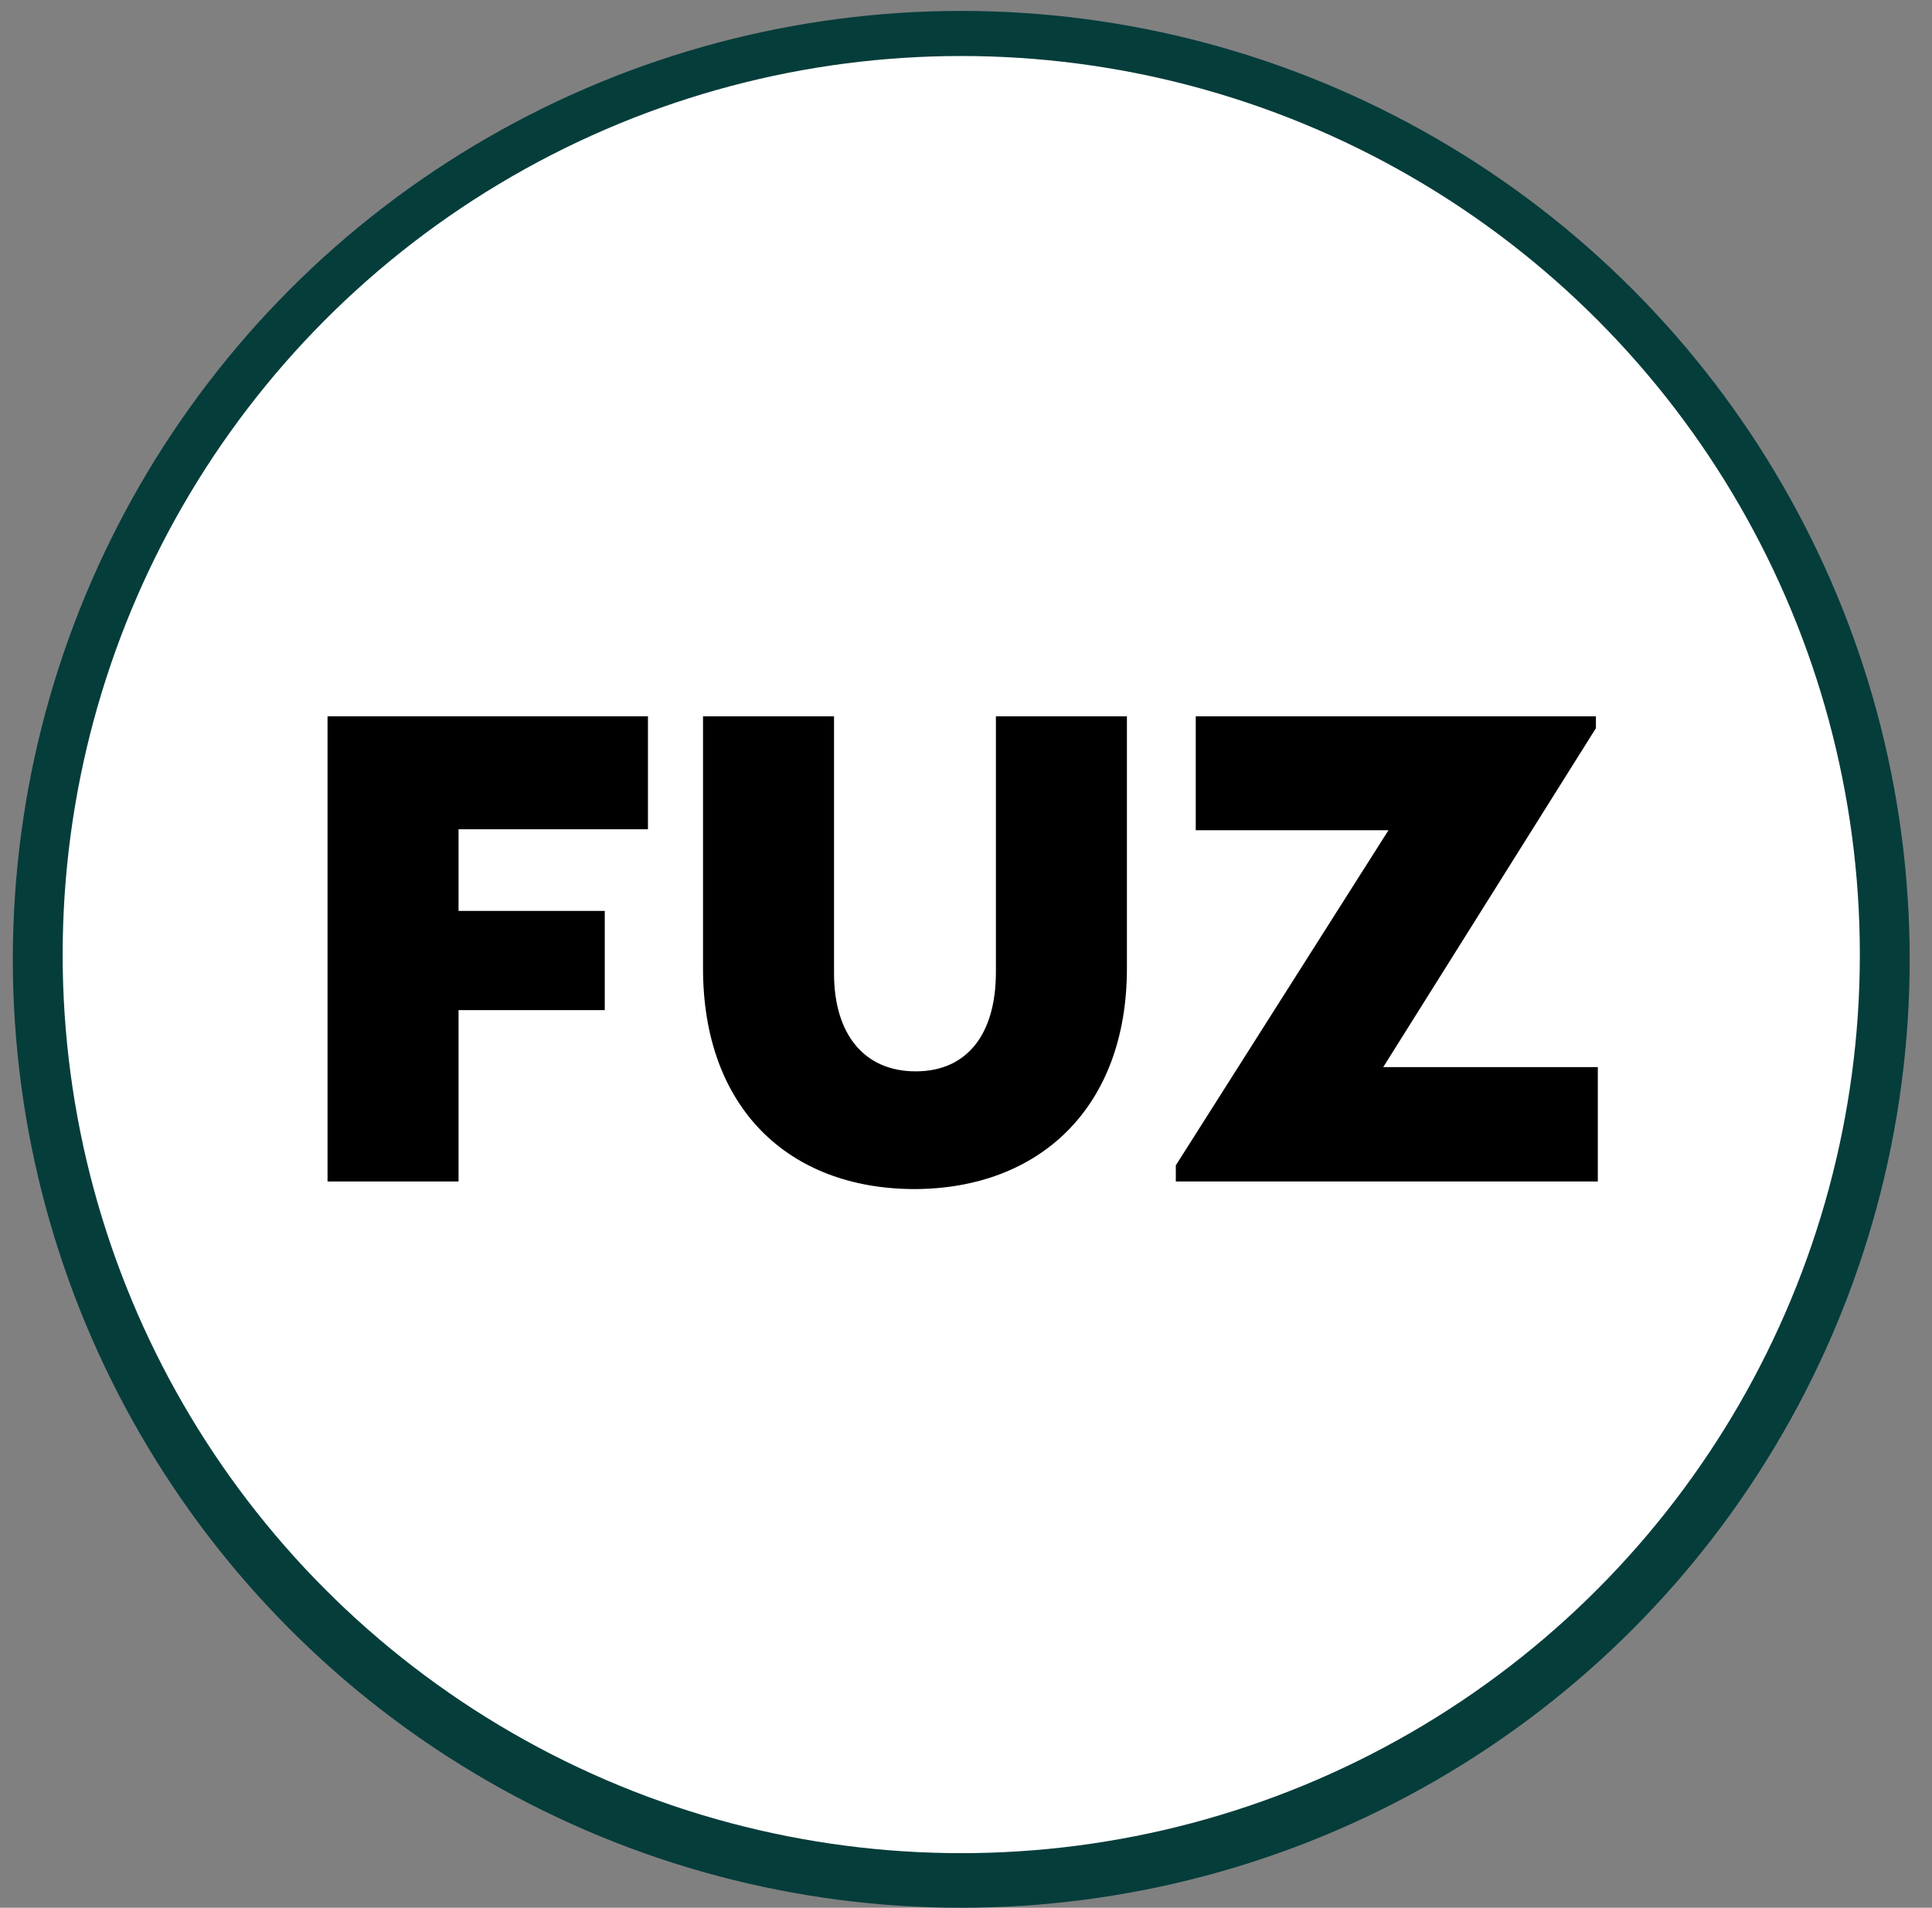
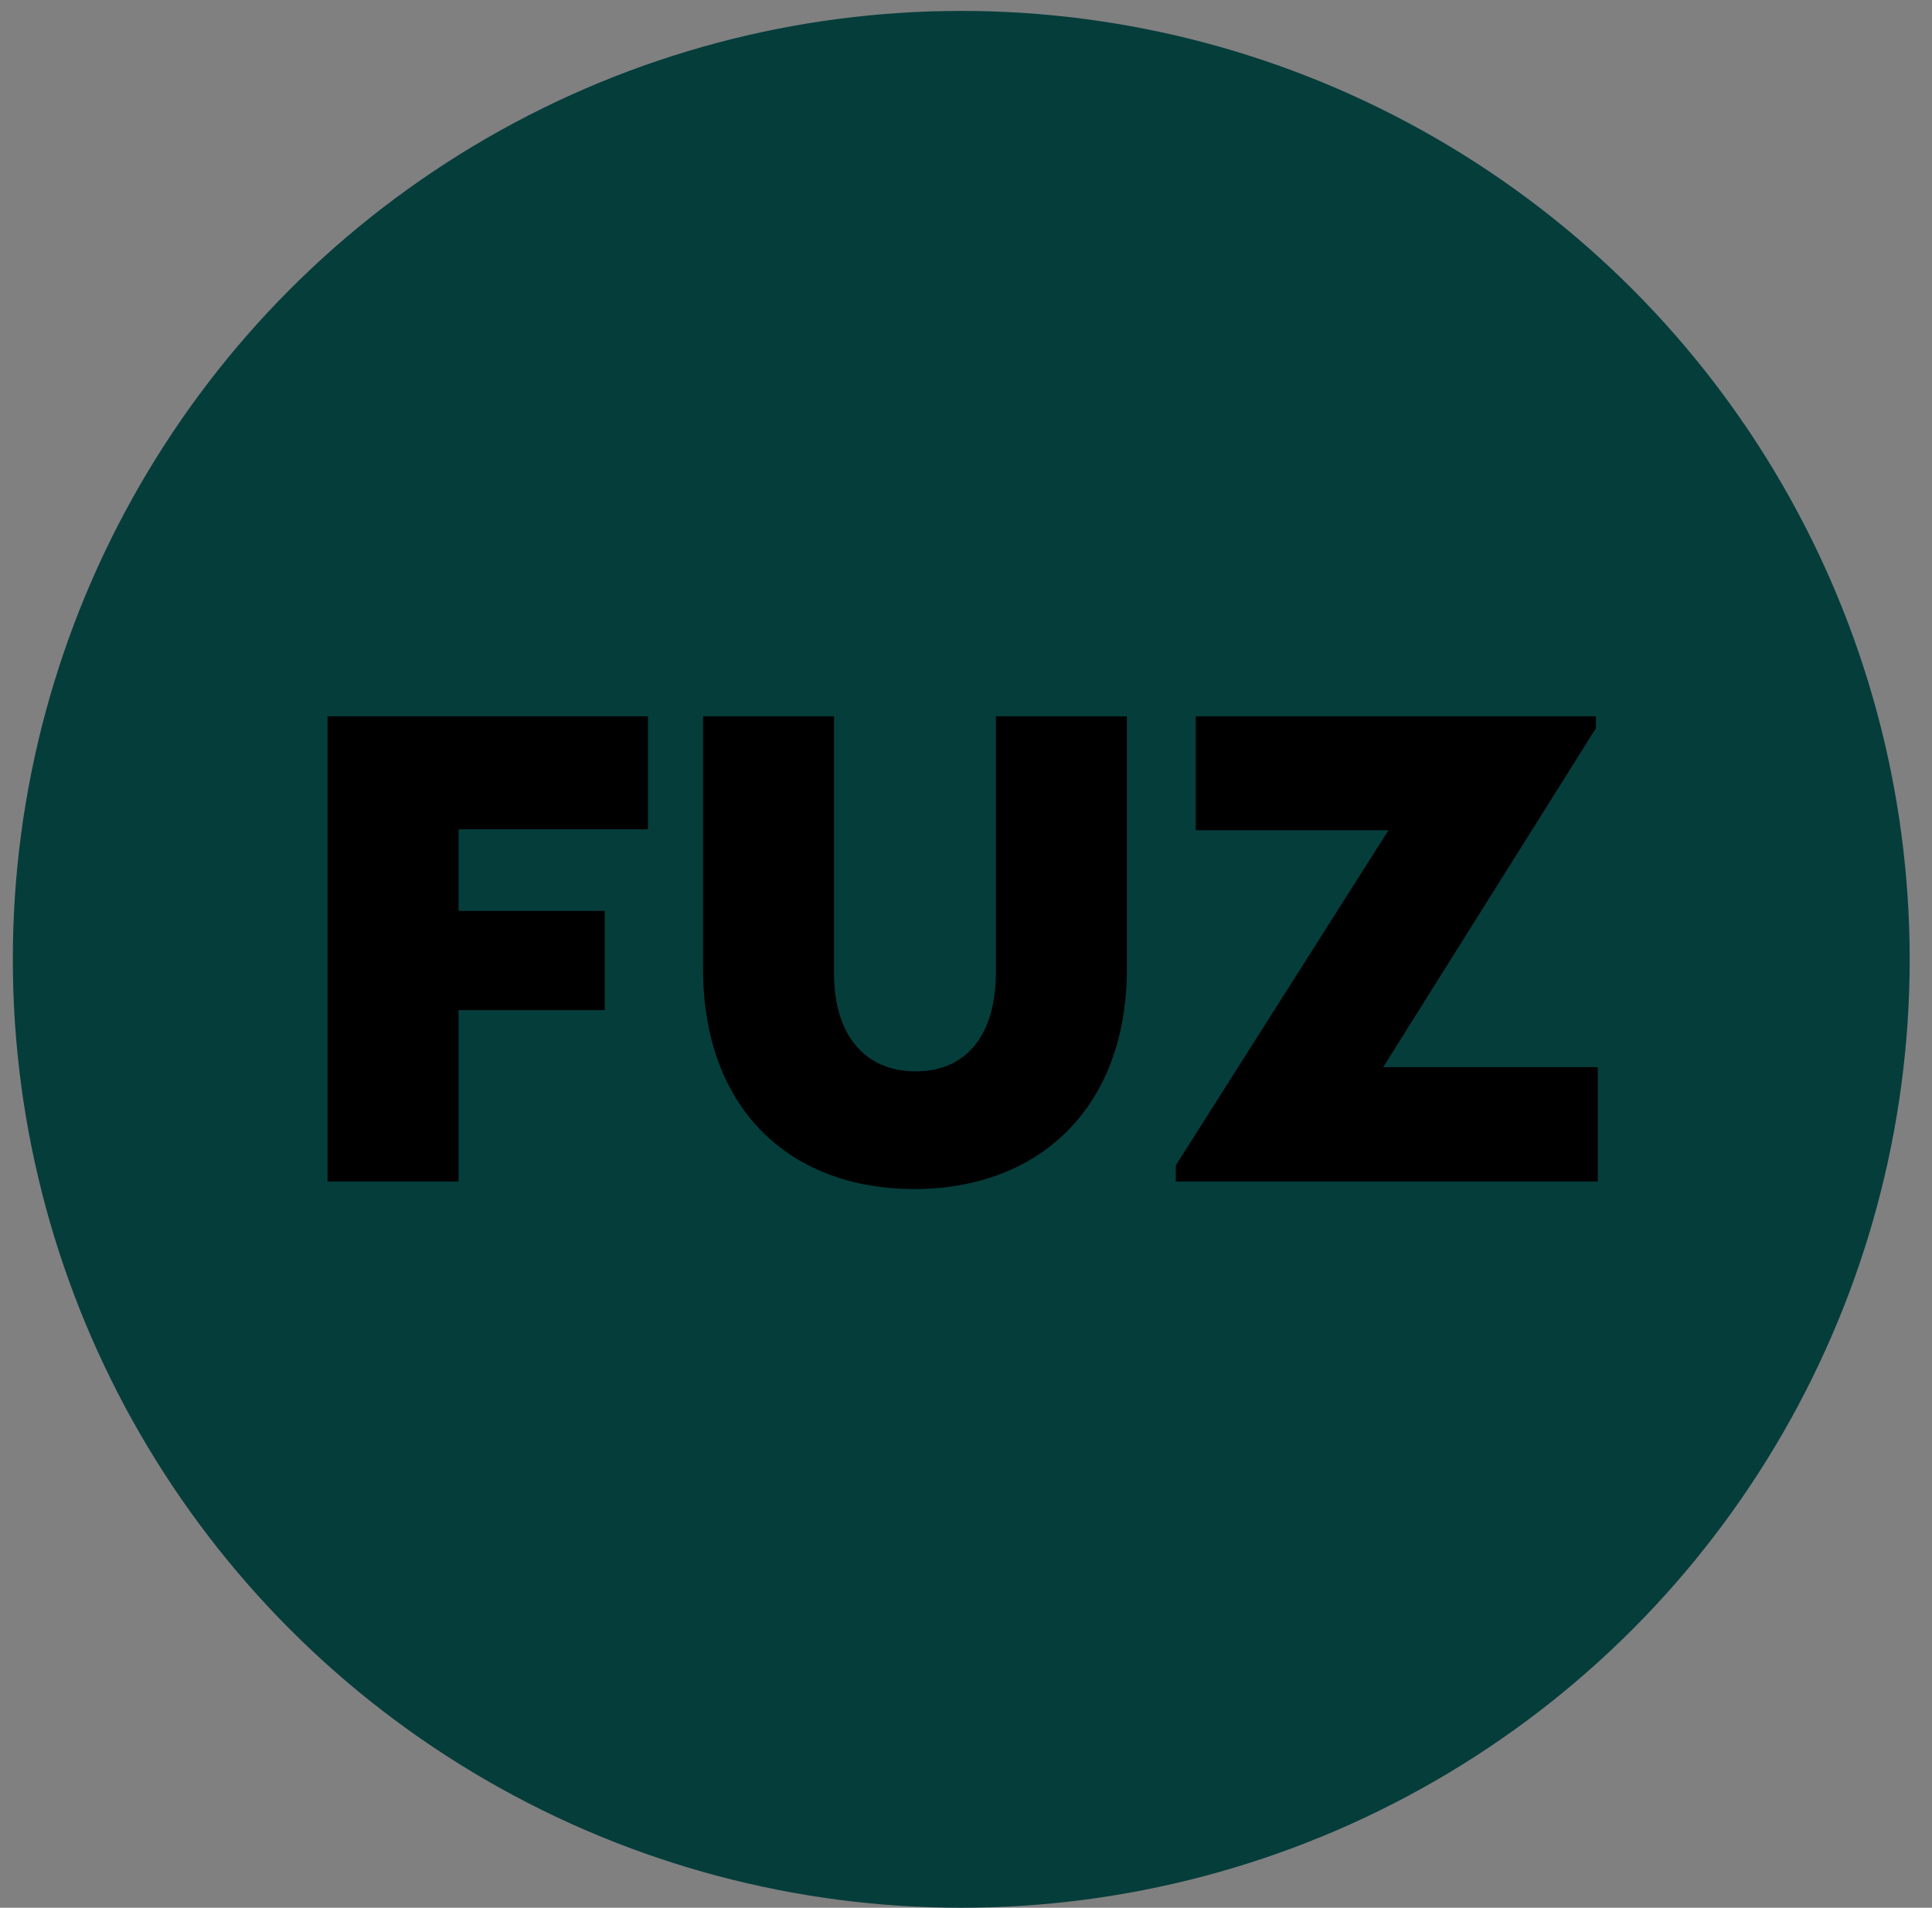
<svg xmlns="http://www.w3.org/2000/svg" version="1.1" id="Calque_1" x="0px" y="0px" viewBox="-102 196.1 407 401.9" style="enable-background:new -102 196.1 407 401.9;" xml:space="preserve">
  <rect x="-102" y="196.1" width="407" height="401.9" fill="#808080" stroke="none" />
  <style type="text/css">
	.st0{fill:none;enable-background:new    ;}
	.st1{fill:#053D3B;}
	.st2{fill:#FFFFFF;}
</style>
  <path class="st0" d="z" />
  <circle class="st1" cx="100.5" cy="398.2" r="199.8" />
-   <circle class="st2" cx="100.5" cy="397.2" r="189.3" />
  <g>
    <path d="M34.5,370.8H-5.4V388h30.8v20.9H-5.4V445H-33v-98h67.5V370.8z" />
    <path d="M46.1,400.1V347h27.6v54.2c0,12.7,6.3,20.6,17.2,20.6c10.8,0,16.9-7.8,16.9-20.9V347h27.6v53.1c0,29.4-18.5,46.5-44.9,46.5   C64.1,446.5,46.1,429.5,46.1,400.1z" />
    <path d="M189.4,420.9h45.2V445h-88.9v-3.4l44.8-70.6h-40.6V347h84.3v2.5L189.4,420.9z" />
  </g>
</svg>